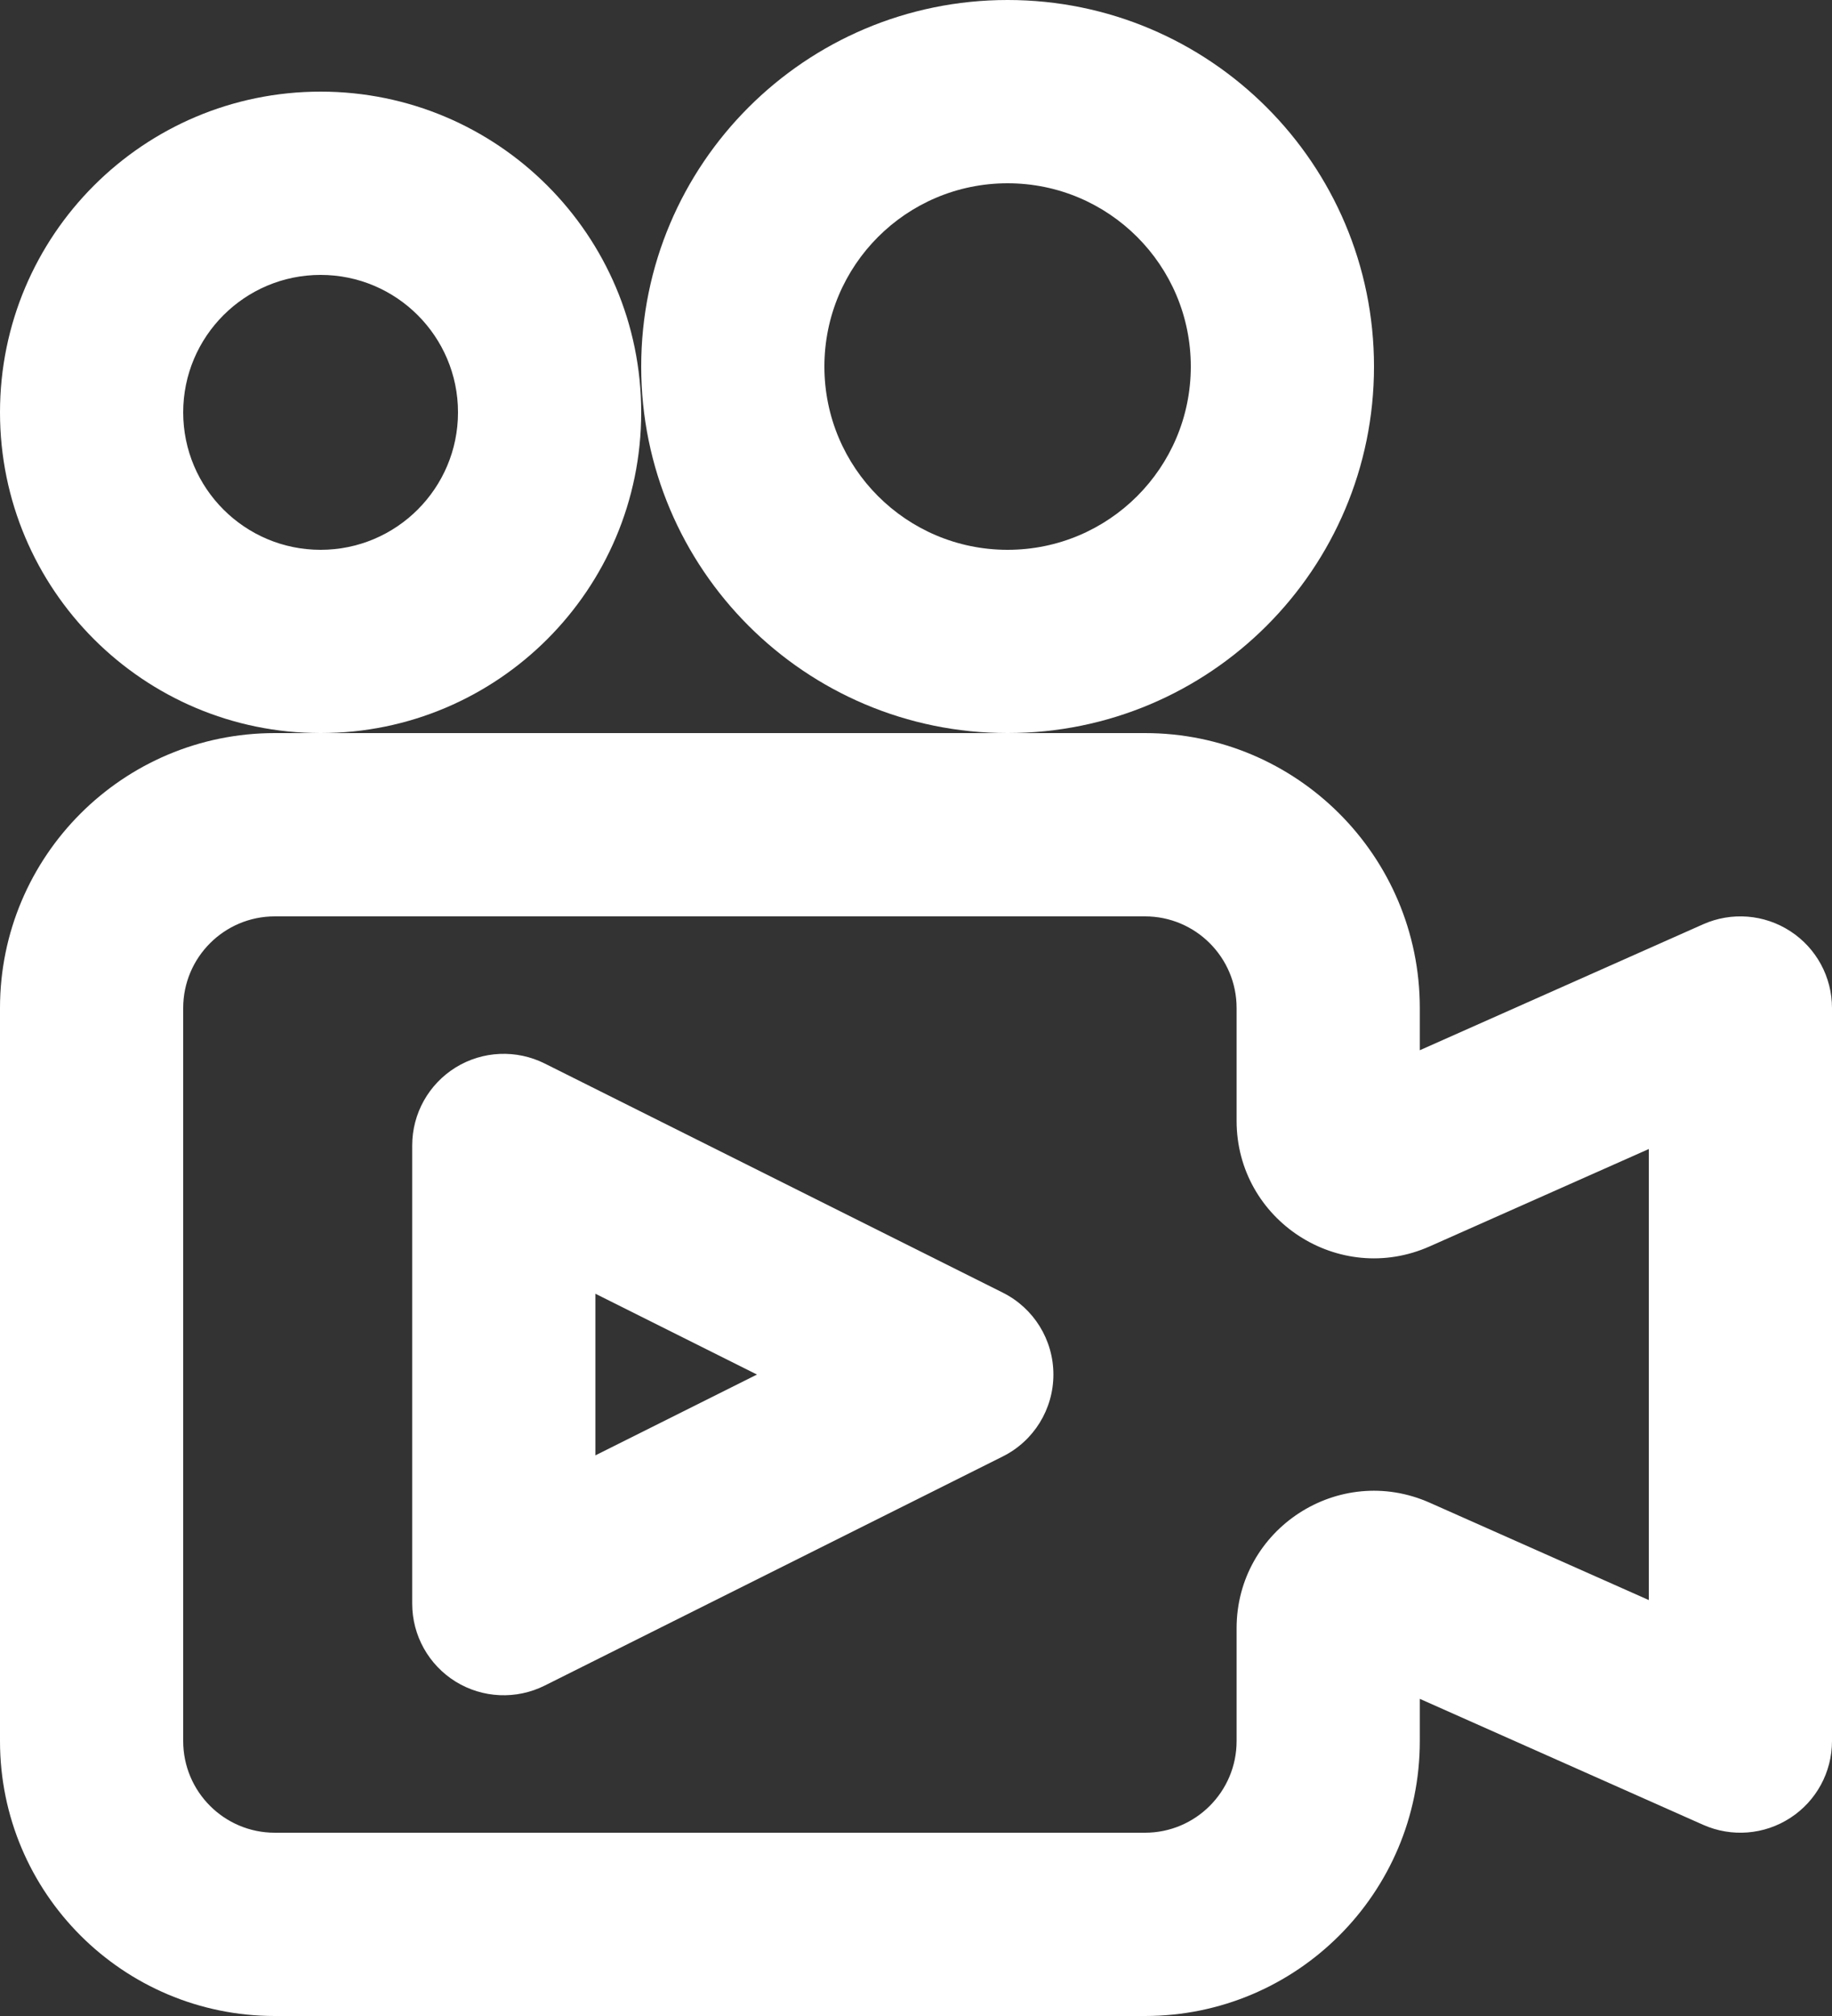
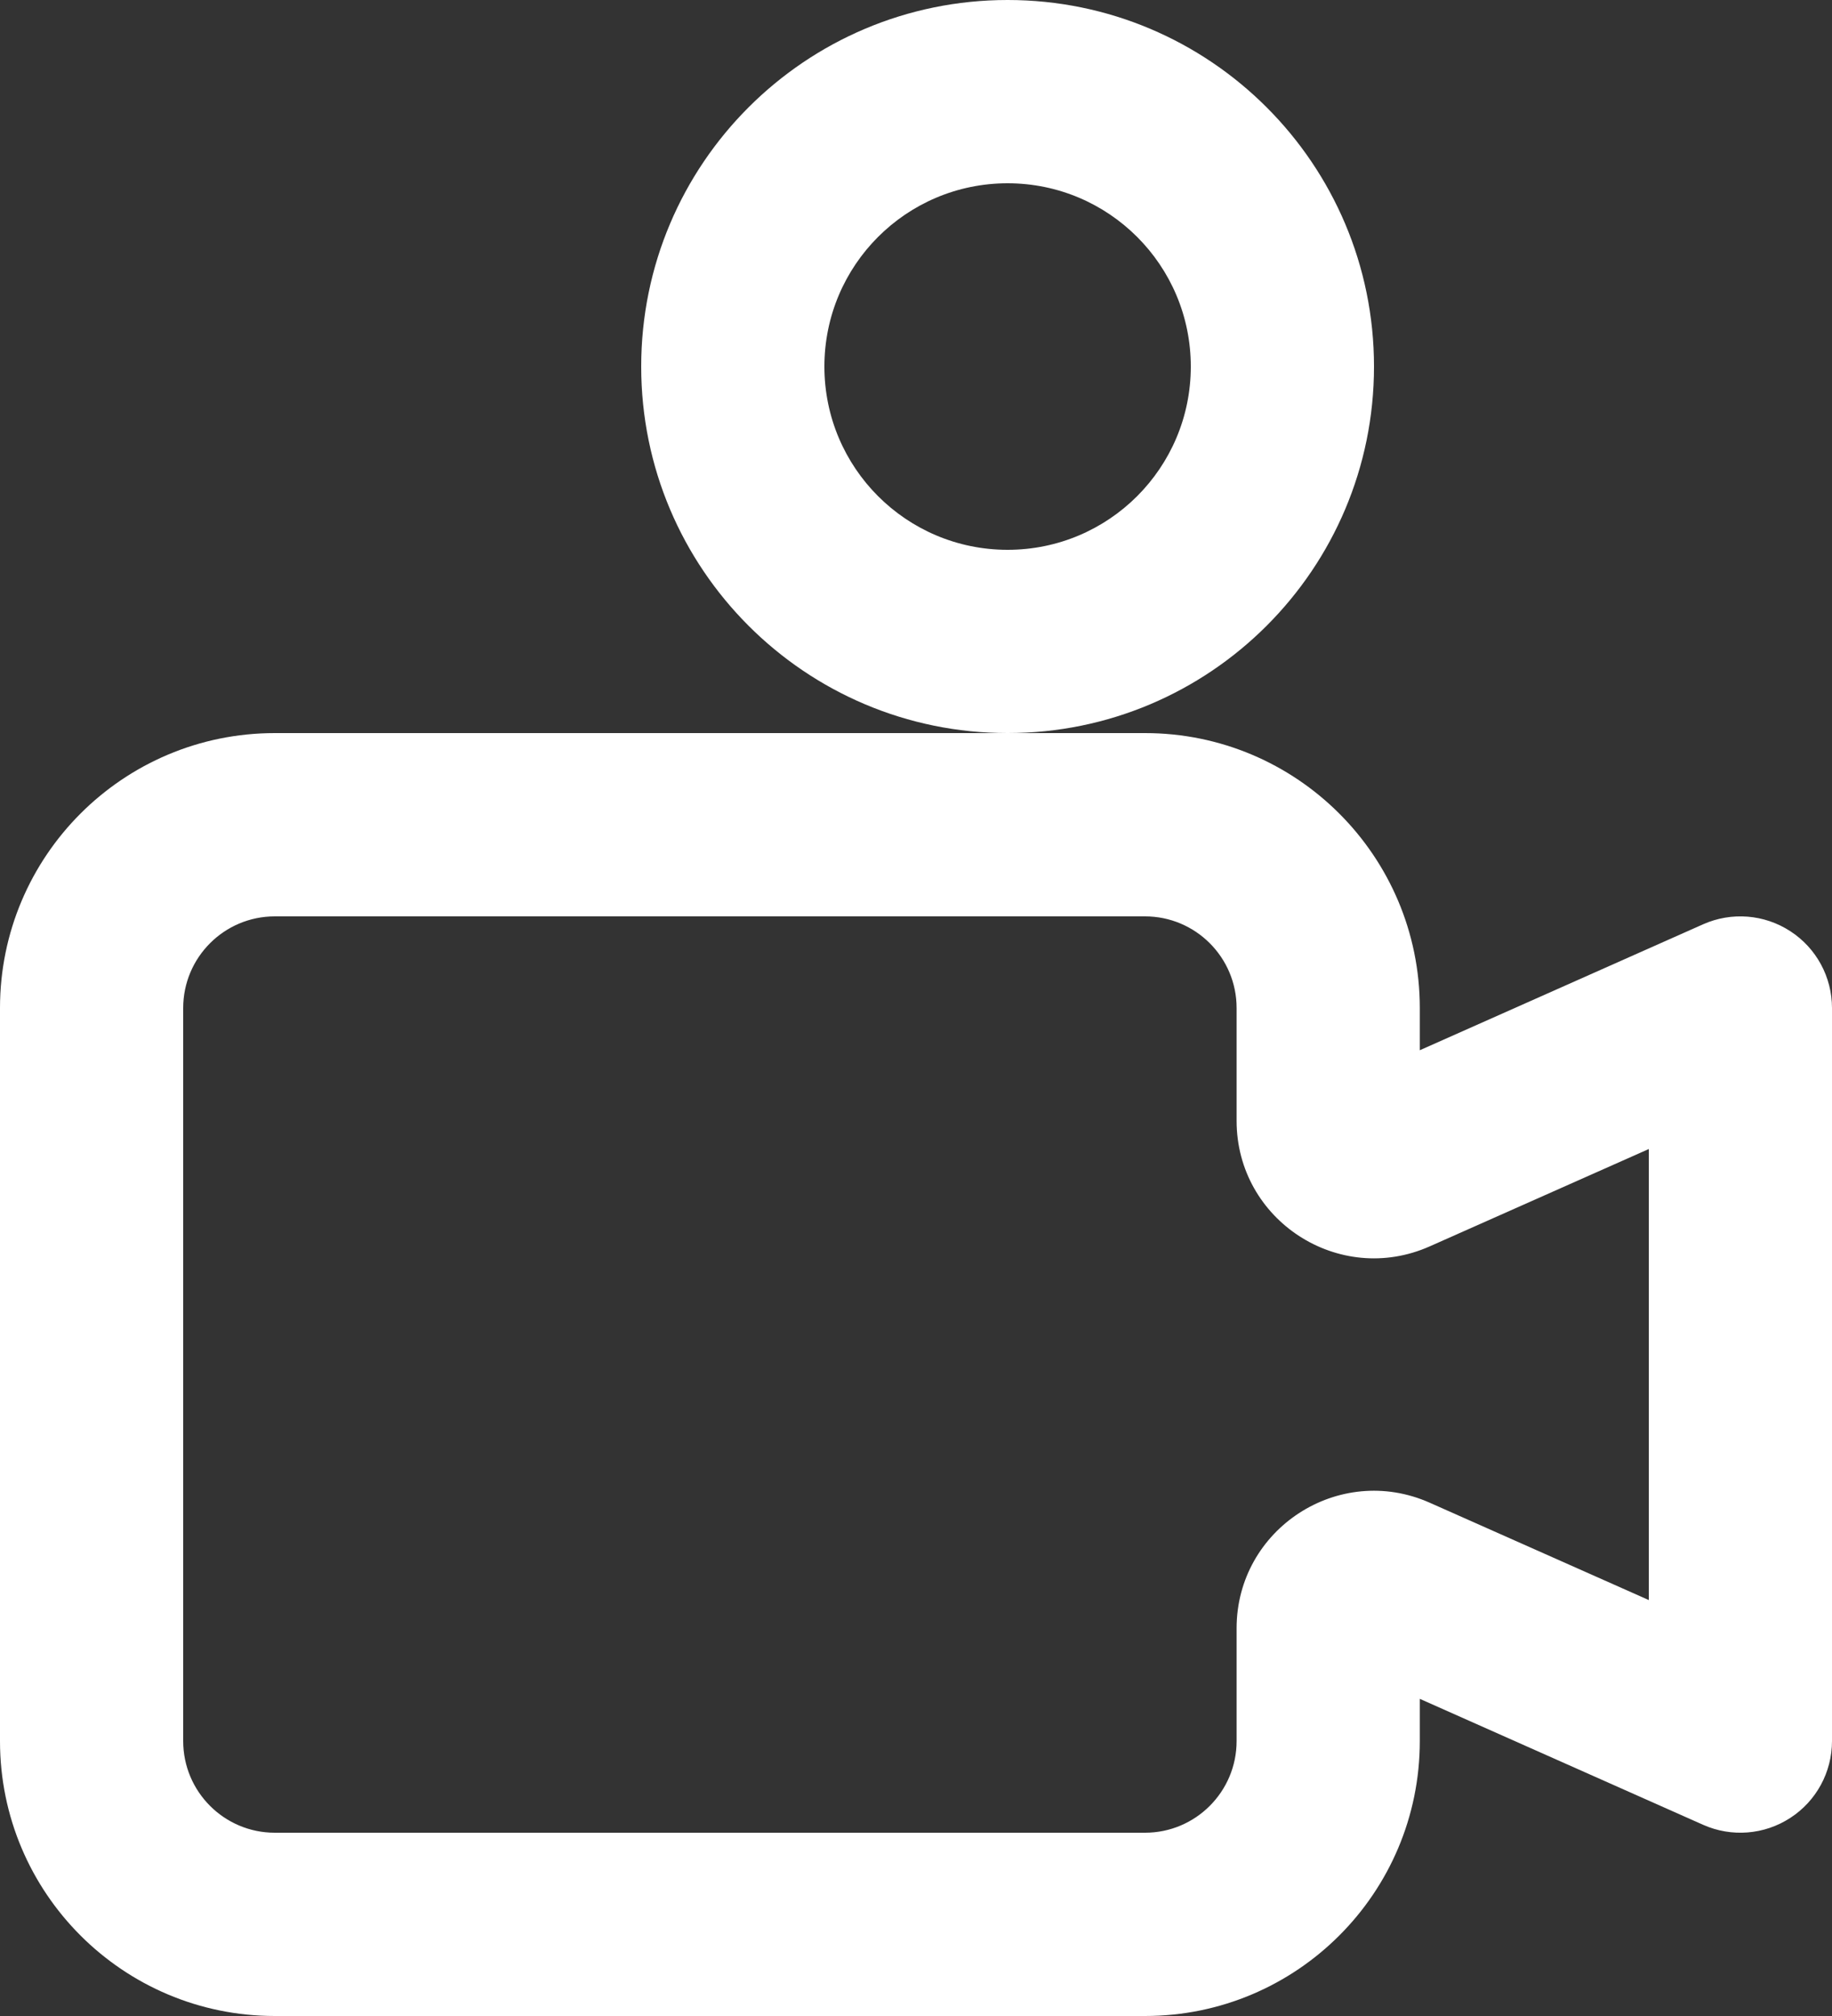
<svg xmlns="http://www.w3.org/2000/svg" fill="none" height="22" preserveAspectRatio="xMidYMid meet" style="fill: none" version="1" viewBox="2.0 1.0 20.0 22.0" width="20" zoomAndPan="magnify">
  <rect x="2.0" y="1.0" width="20.0" height="22.0" fill="#333333" stroke="none" />
  <g id="change1_1">
    <path clip-rule="evenodd" d="M2 12C2 10.343 3.343 9 5 9H14.5C16.157 9 17.5 10.343 17.5 12V12.461L20.594 11.086C20.903 10.949 21.261 10.977 21.545 11.162C21.829 11.346 22 11.662 22 12V20C22 20.338 21.829 20.654 21.545 20.838C21.261 21.023 20.903 21.051 20.594 20.914L17.5 19.539V20C17.5 21.657 16.157 23 14.5 23H5C3.343 23 2 21.657 2 20V12ZM5 11C4.448 11 4 11.448 4 12V20C4 20.552 4.448 21 5 21H14.5C15.052 21 15.5 20.552 15.5 20V18.769C15.5 17.684 16.617 16.958 17.609 17.399L20 18.461V13.539L17.609 14.601C16.617 15.042 15.5 14.316 15.5 13.231V12C15.5 11.448 15.052 11 14.5 11H5Z" fill="#ffffff" fill-rule="evenodd" />
  </g>
  <g id="change1_2">
    <path clip-rule="evenodd" d="M13 3C11.895 3 11 3.895 11 5C11 6.105 11.895 7 13 7C14.105 7 15 6.105 15 5C15 3.895 14.105 3 13 3ZM9 5C9 2.791 10.791 1 13 1C15.209 1 17 2.791 17 5C17 7.209 15.209 9 13 9C10.791 9 9 7.209 9 5Z" fill="#ffffff" fill-rule="evenodd" />
  </g>
  <g id="change1_3">
-     <path clip-rule="evenodd" d="M5.5 4C4.672 4 4 4.672 4 5.5C4 6.328 4.672 7 5.5 7C6.328 7 7 6.328 7 5.5C7 4.672 6.328 4 5.5 4ZM2 5.5C2 3.567 3.567 2 5.5 2C7.433 2 9 3.567 9 5.5C9 7.433 7.433 9 5.5 9C3.567 9 2 7.433 2 5.5Z" fill="#ffffff" fill-rule="evenodd" />
-   </g>
+     </g>
  <g id="change1_4">
-     <path clip-rule="evenodd" d="M6.974 12.649C7.269 12.467 7.637 12.451 7.947 12.606L12.947 15.106C13.286 15.275 13.5 15.621 13.5 16C13.5 16.379 13.286 16.725 12.947 16.894L7.947 19.394C7.637 19.549 7.269 19.533 6.974 19.351C6.679 19.168 6.5 18.847 6.5 18.5V13.5C6.5 13.153 6.679 12.832 6.974 12.649ZM8.5 15.118V16.882L10.264 16L8.5 15.118Z" fill="#ffffff" fill-rule="evenodd" />
-   </g>
+     </g>
</svg>